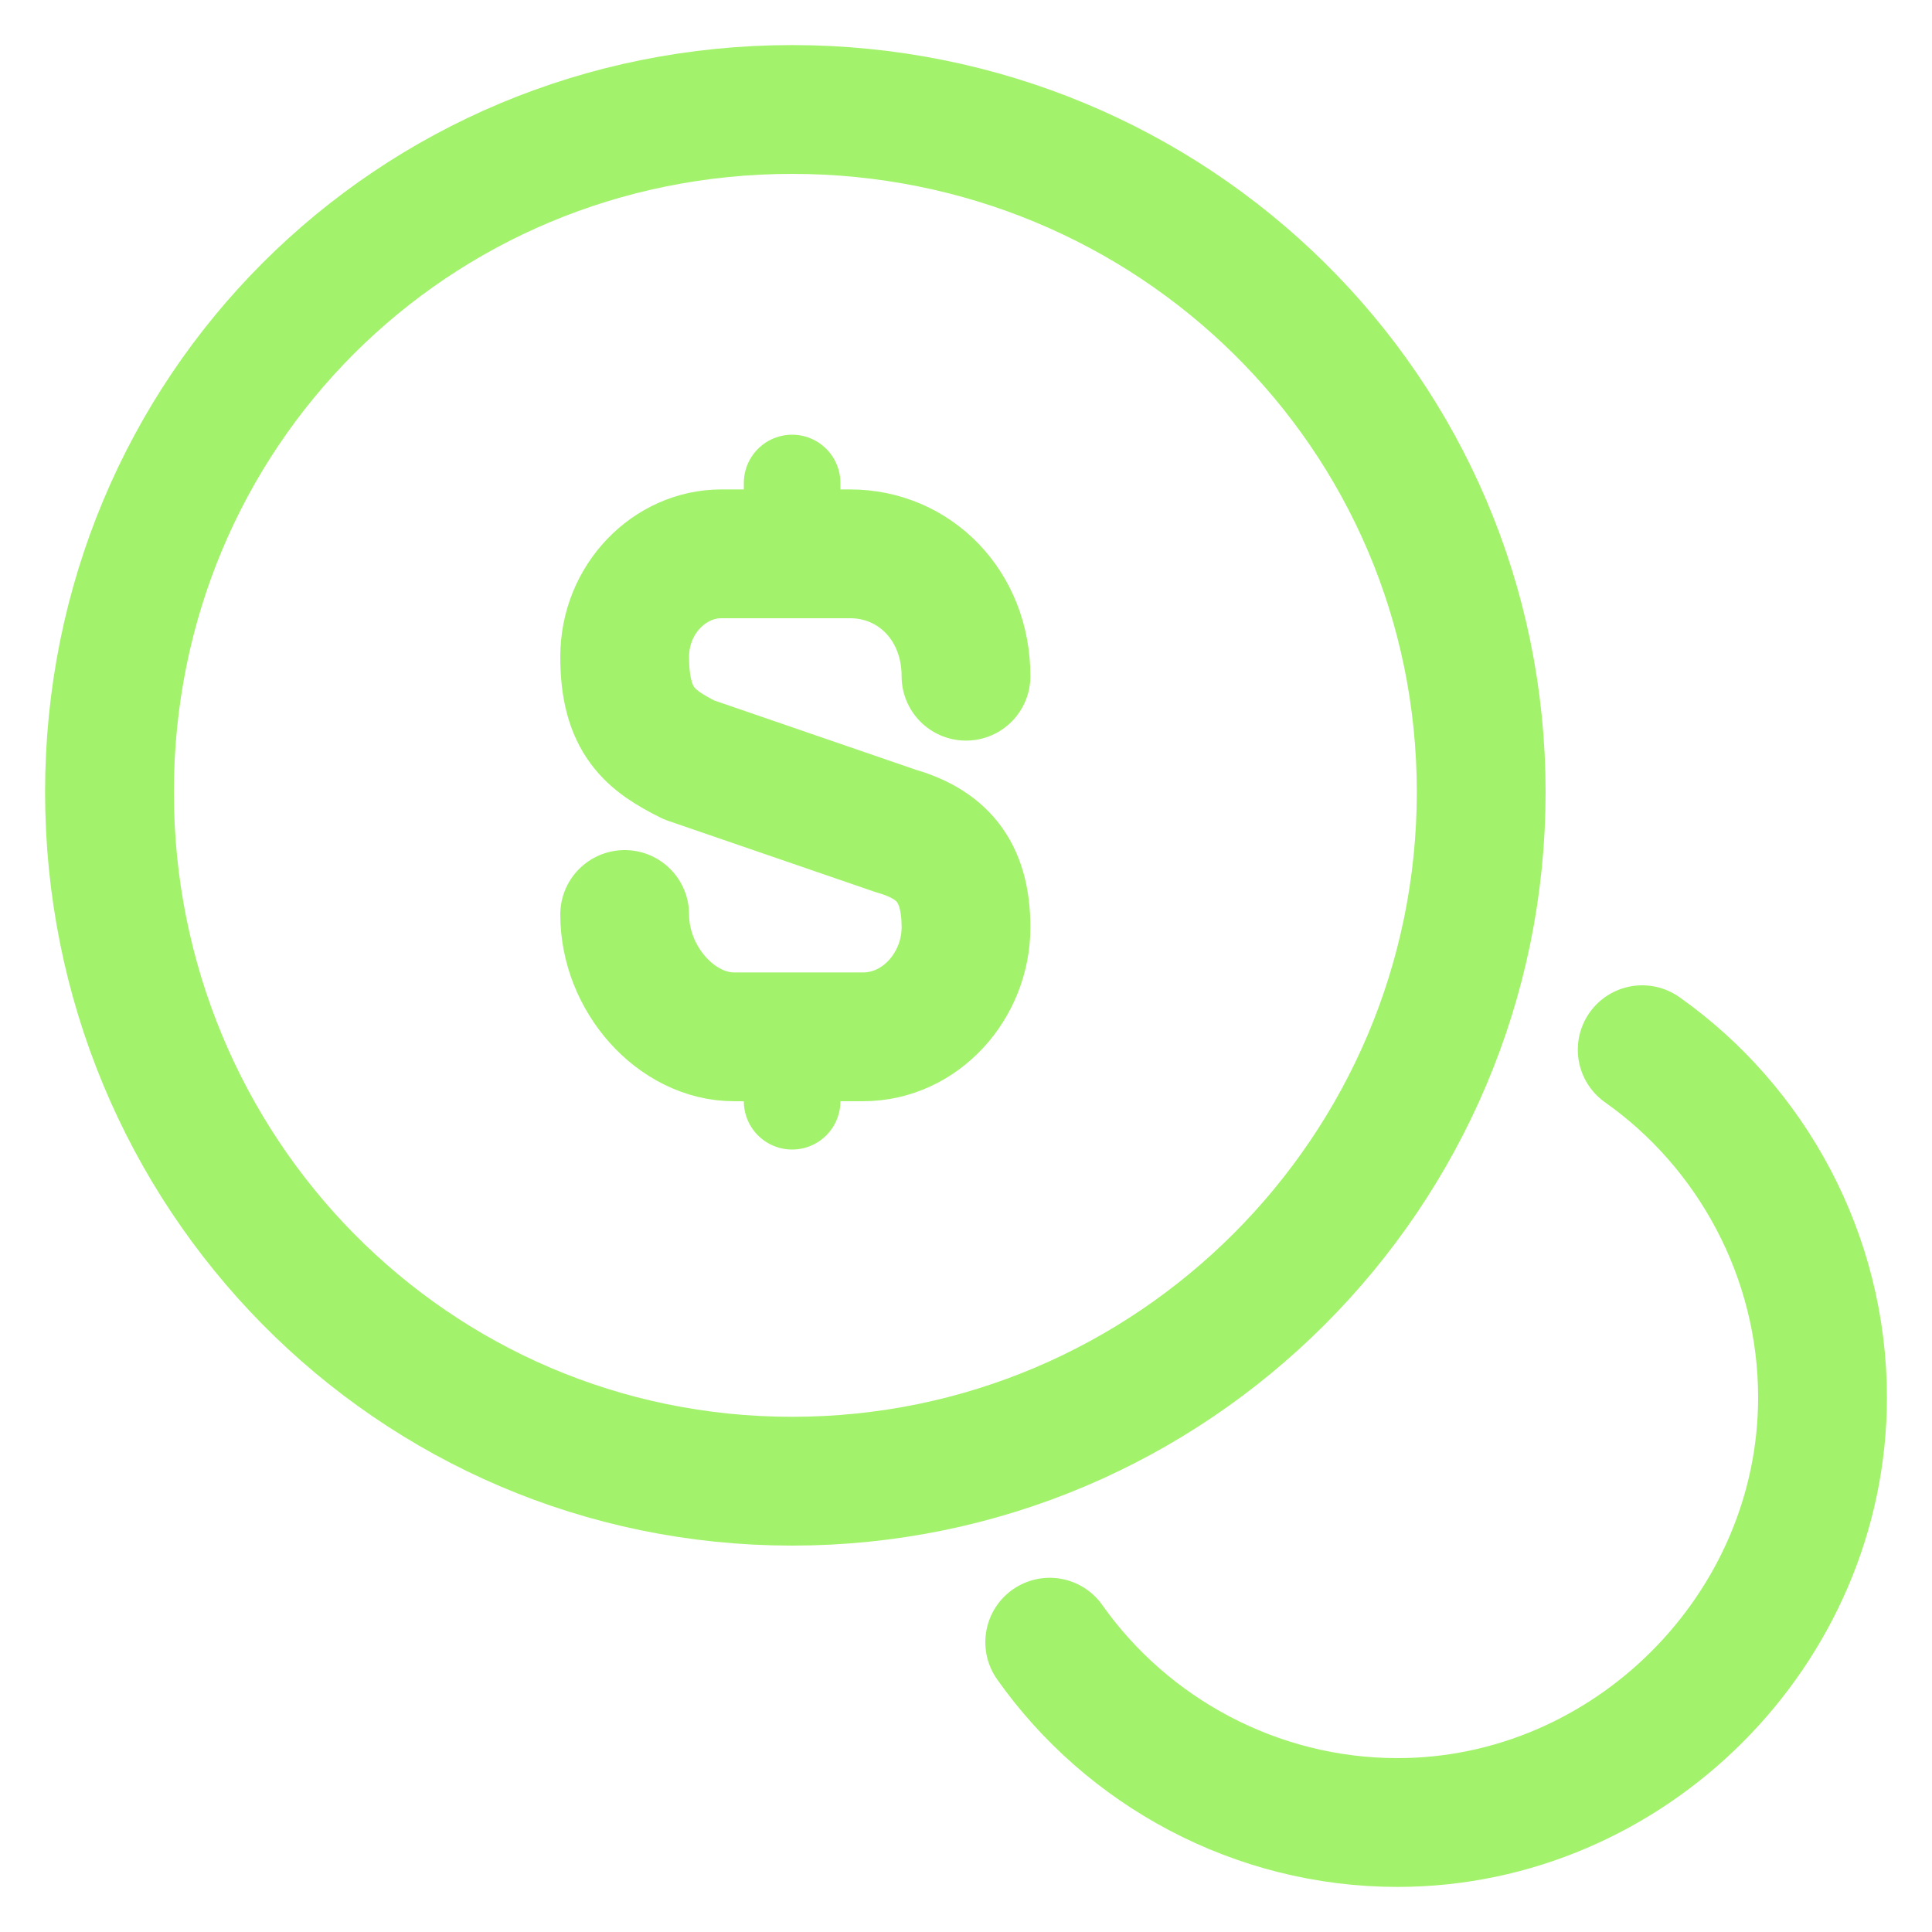
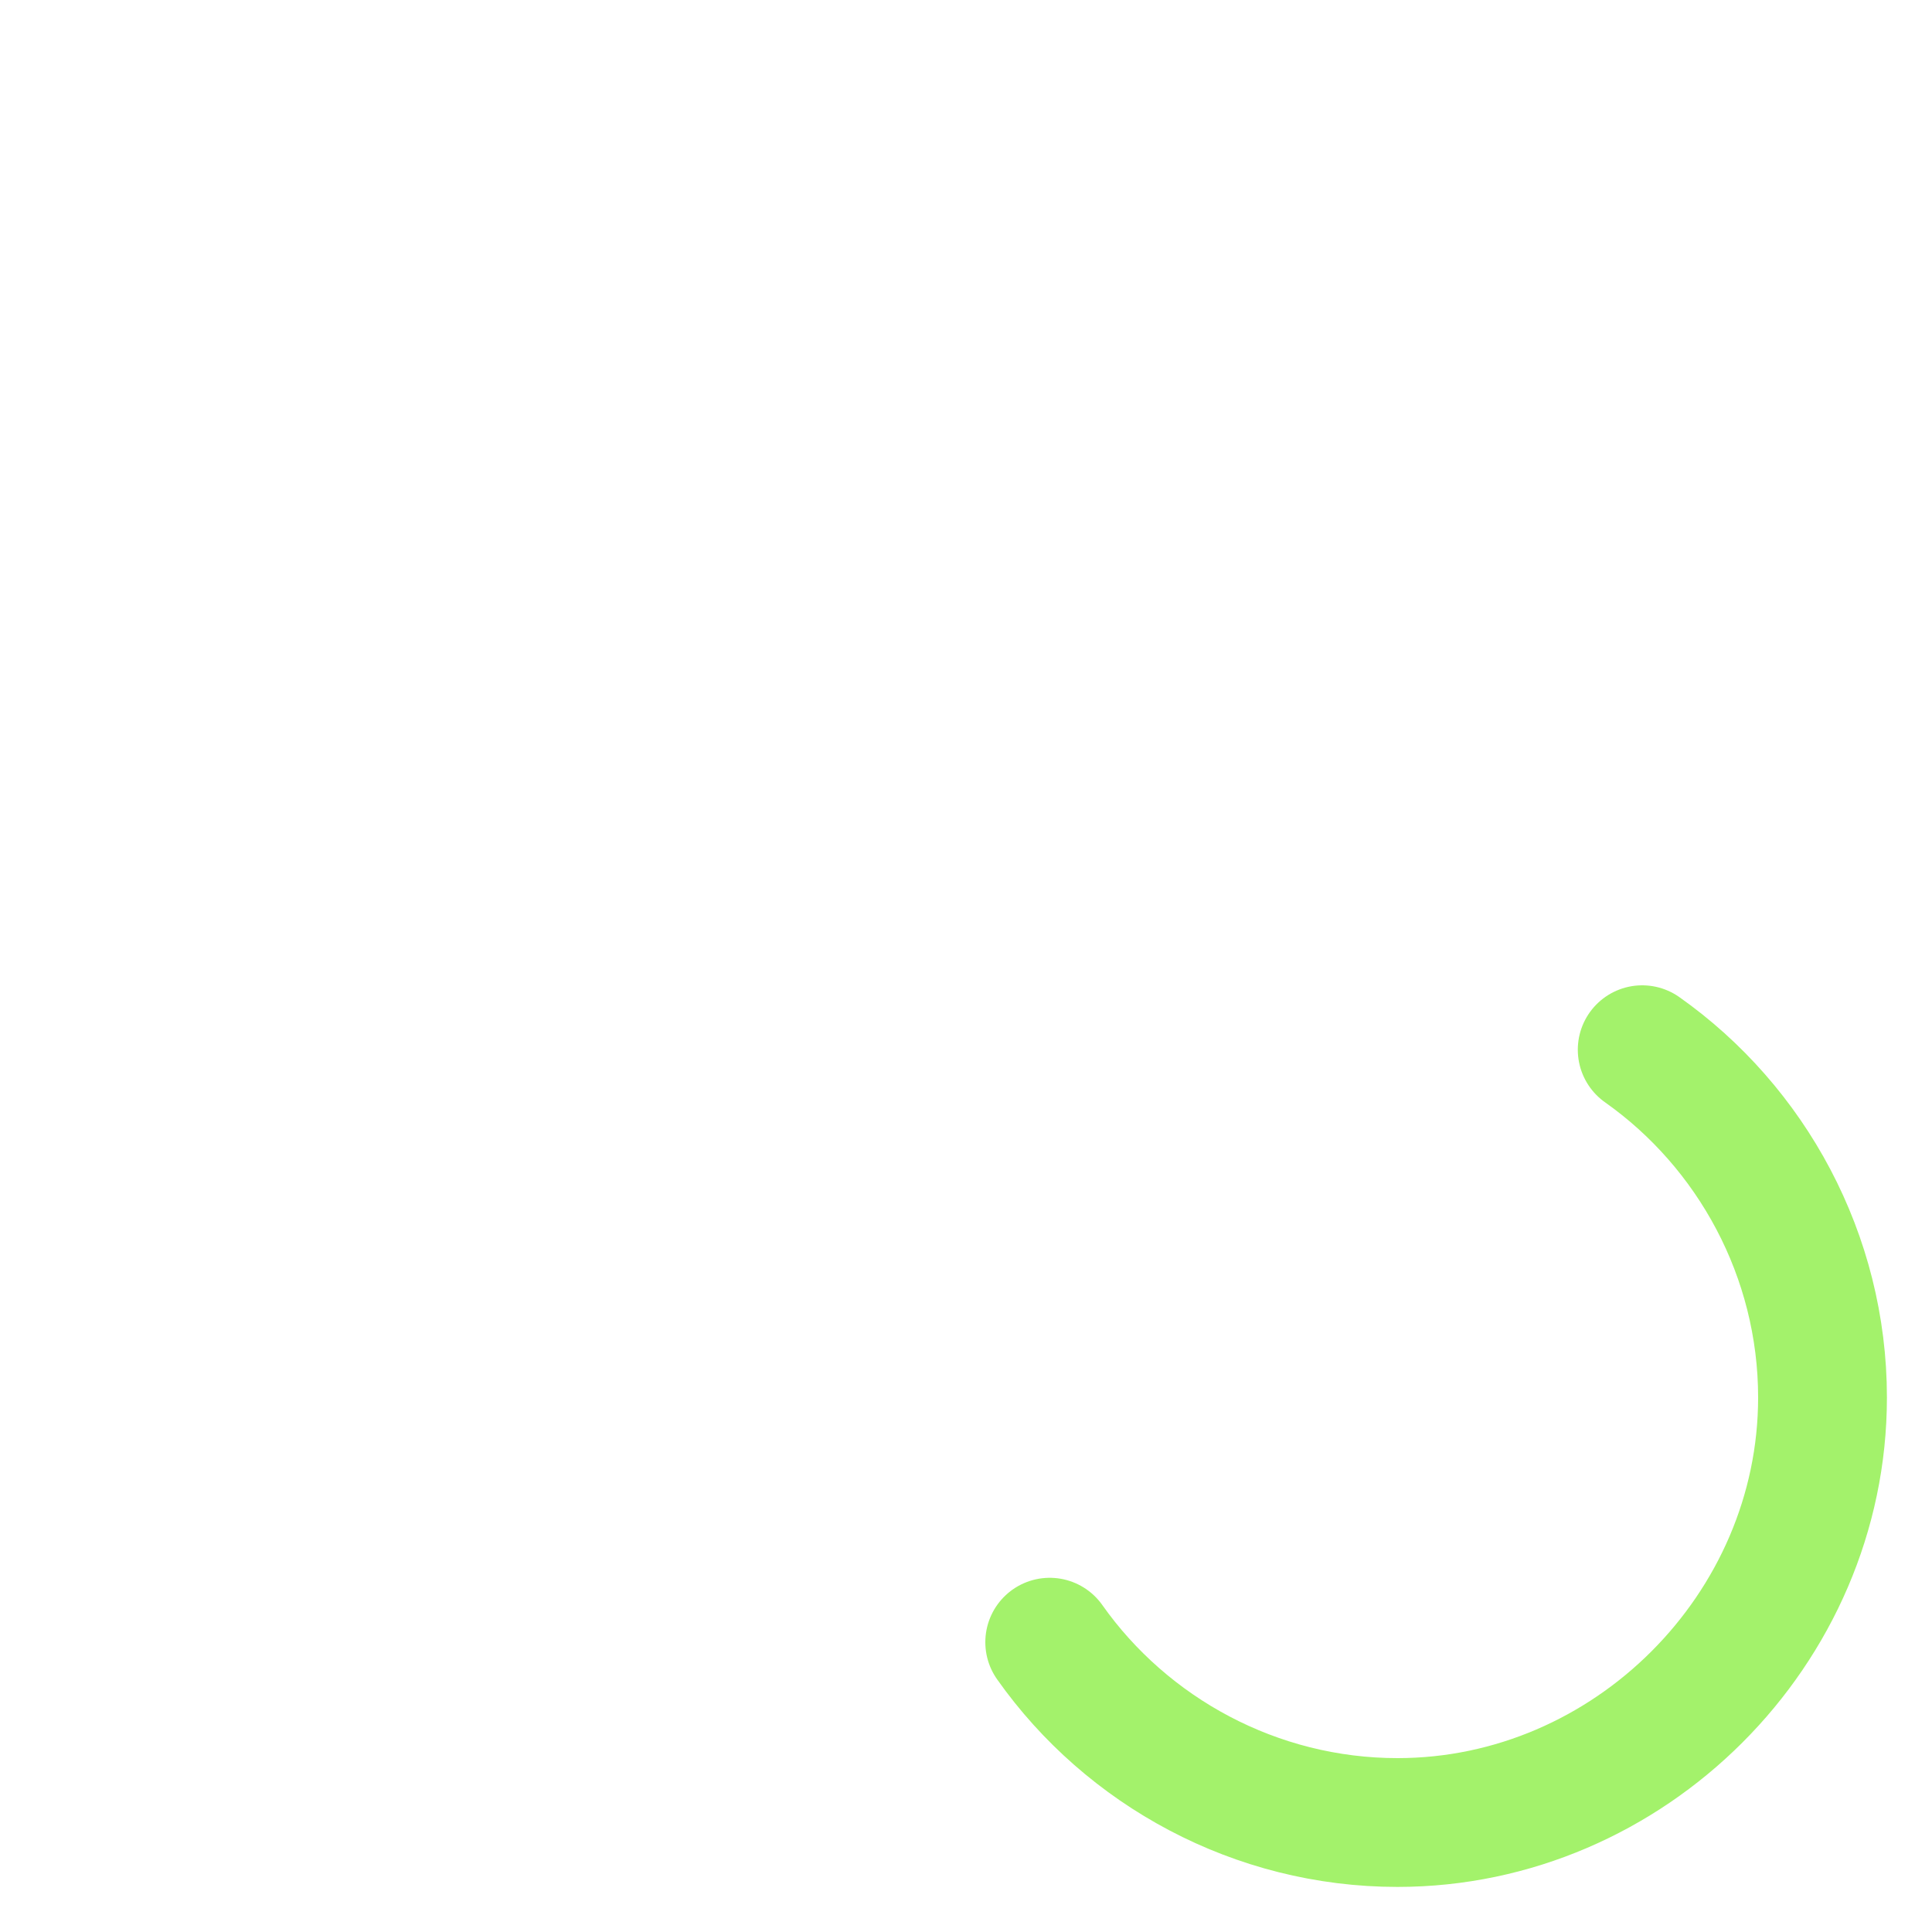
<svg xmlns="http://www.w3.org/2000/svg" version="1.2" viewBox="0 0 30 30" width="30" height="30">
  <title>coin-svg</title>
  <style>
		.s0 { fill: none;stroke: #a3f26b;stroke-linecap: round;stroke-linejoin: round;stroke-width: 2 } 
		.s1 { fill: none;stroke: #a3f26b;stroke-linecap: round;stroke-linejoin: round;stroke-width: 1.5 } 
	</style>
-   <path id="Layer" fill-rule="evenodd" class="s0" d="m9.7 14.2c0 1 0.8 1.9 1.7 1.9h2c0.9 0 1.6-0.8 1.6-1.7 0-0.9-0.4-1.3-1.1-1.5l-3.2-1.1c-0.6-0.3-1-0.6-1-1.6 0-0.9 0.7-1.6 1.5-1.6h2c1 0 1.8 0.8 1.8 1.9" />
-   <path id="Layer" fill-rule="evenodd" class="s1" d="m12.3 16.1v1" />
-   <path id="Layer" fill-rule="evenodd" class="s1" d="m12.3 7.5v1.1" />
-   <path id="Layer" fill-rule="evenodd" class="s0" d="m12.3 23c5.9 0 10.7-4.8 10.7-10.7 0-5.9-4.8-10.6-10.7-10.6-5.9 0-10.6 4.7-10.6 10.6 0 5.9 4.7 10.7 10.6 10.7z" />
+   <path id="Layer" fill-rule="evenodd" class="s0" d="m12.3 23z" />
  <path id="Layer" fill-rule="evenodd" class="s0" d="m16.3 25.5c1.2 1.7 3.2 2.8 5.4 2.8 3.6 0 6.6-3 6.6-6.6 0-2.2-1.1-4.2-2.8-5.4" />
</svg>